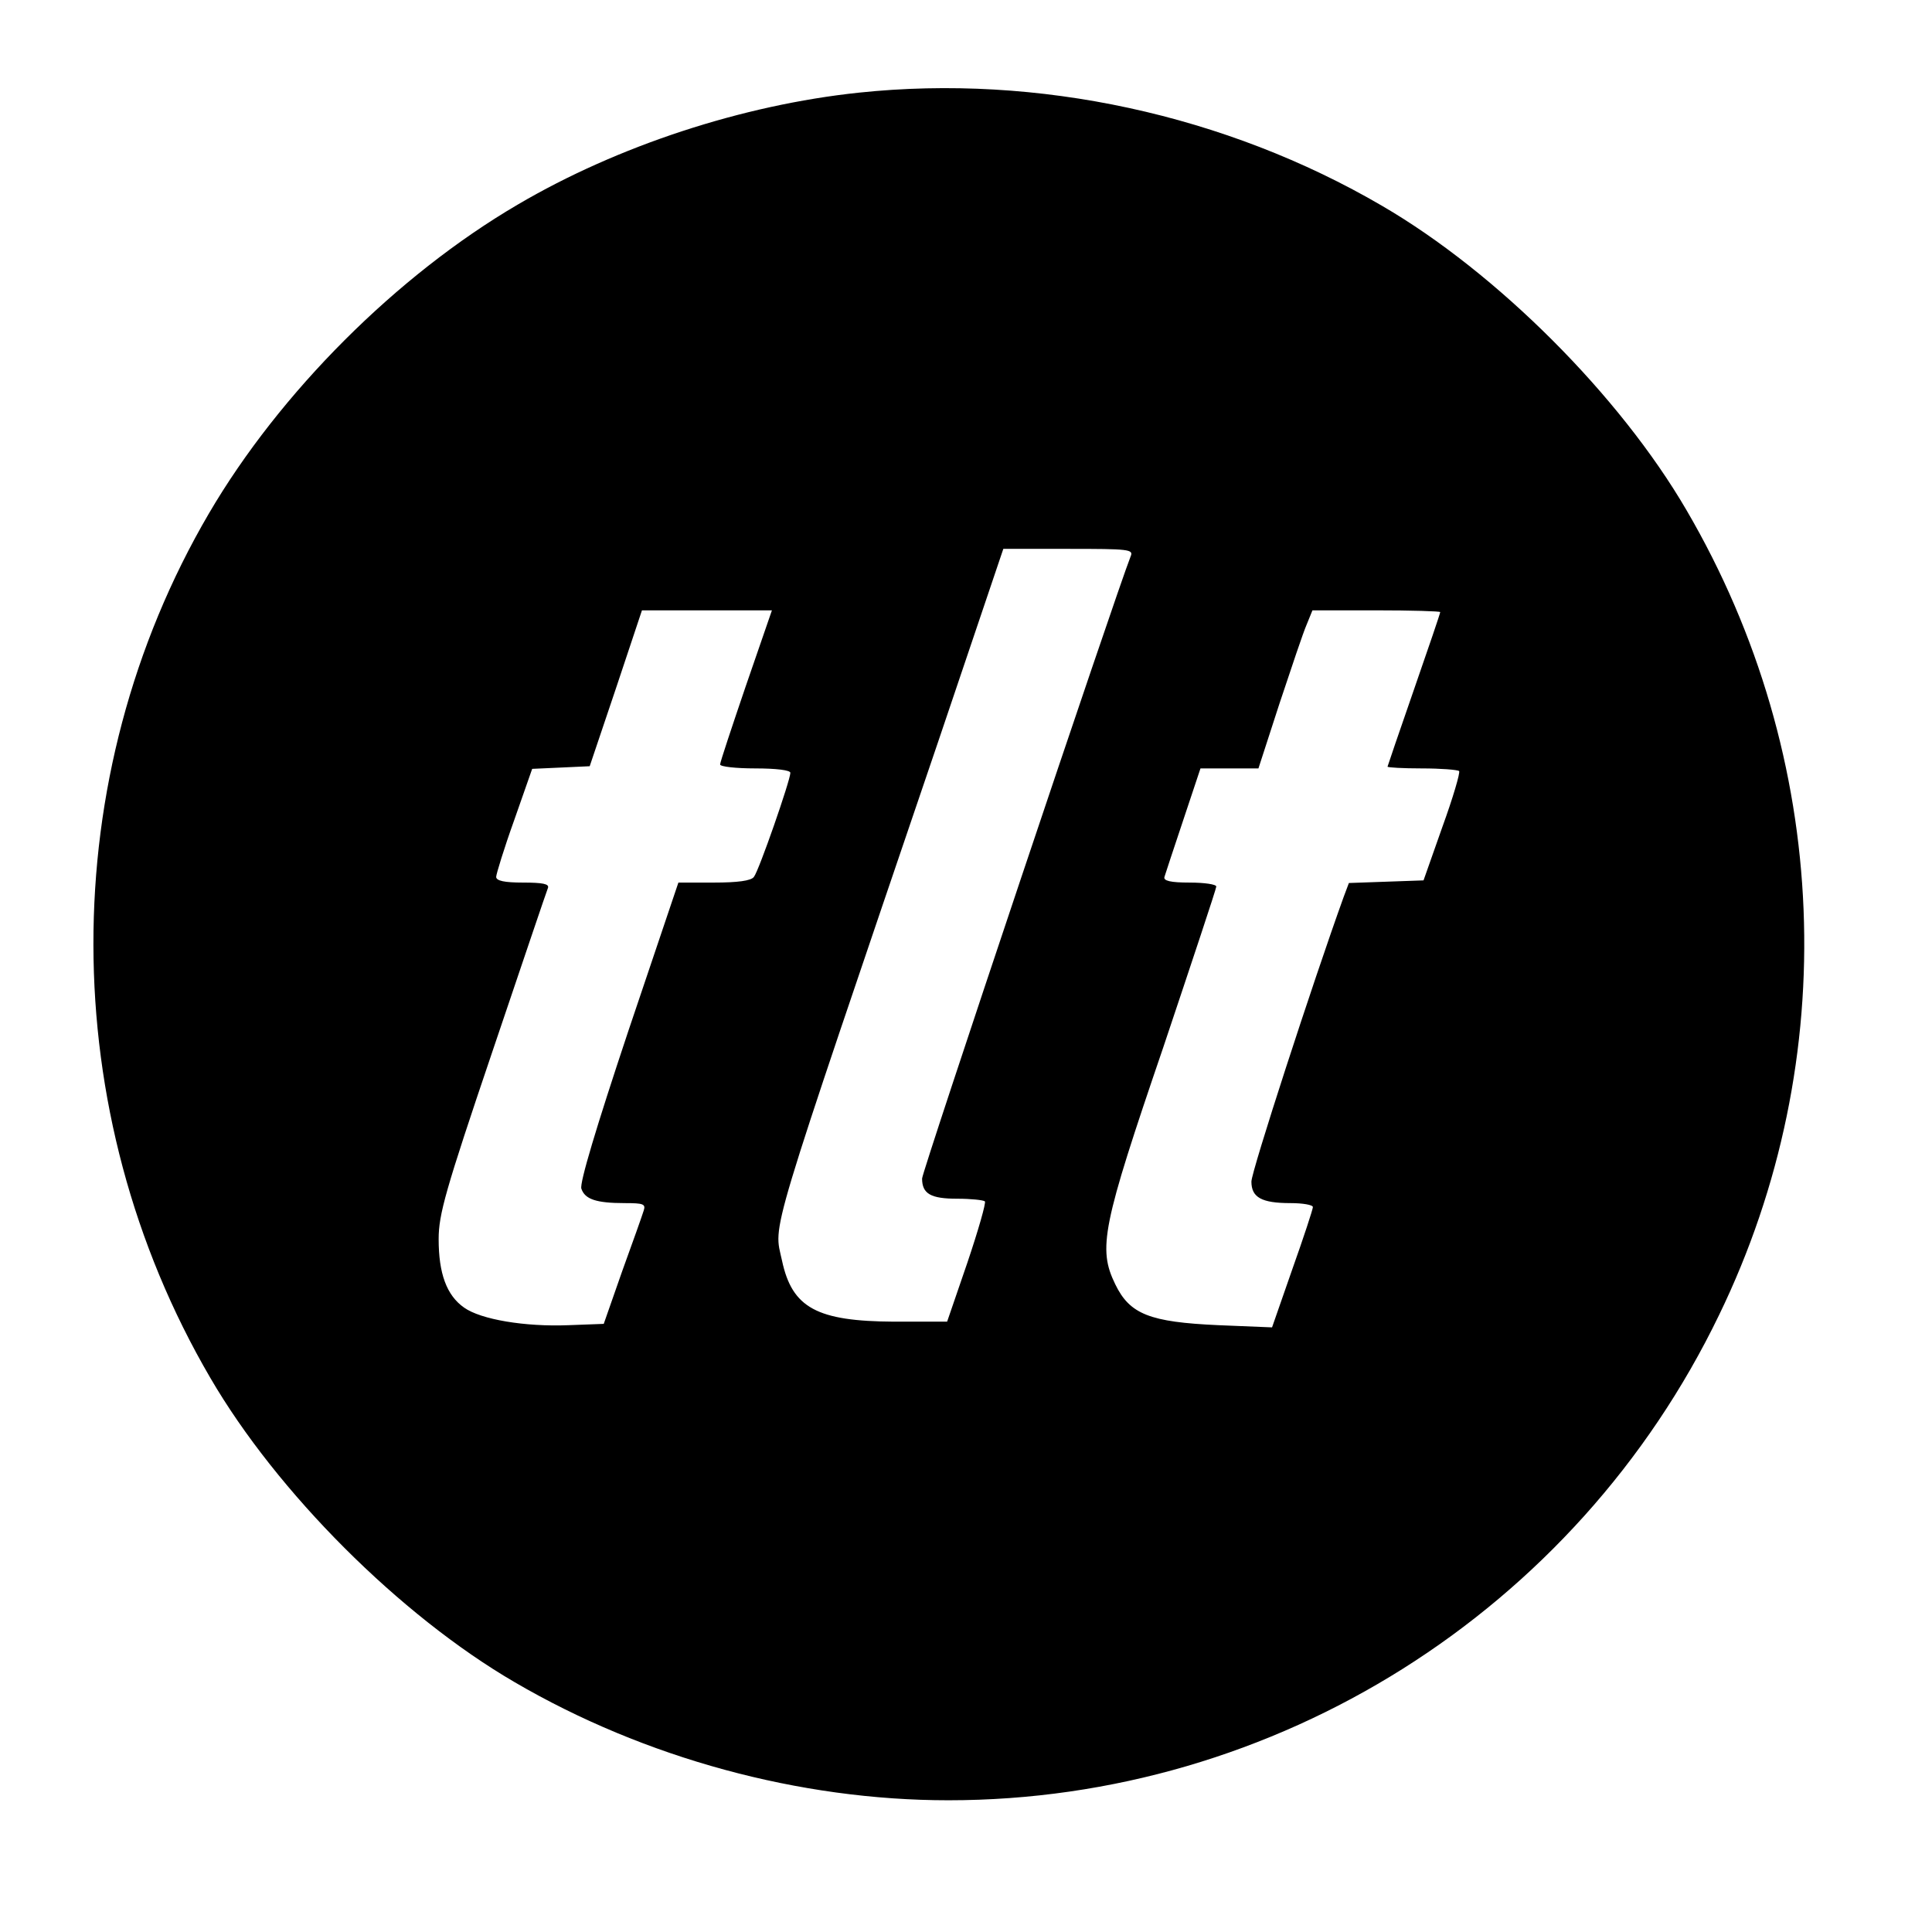
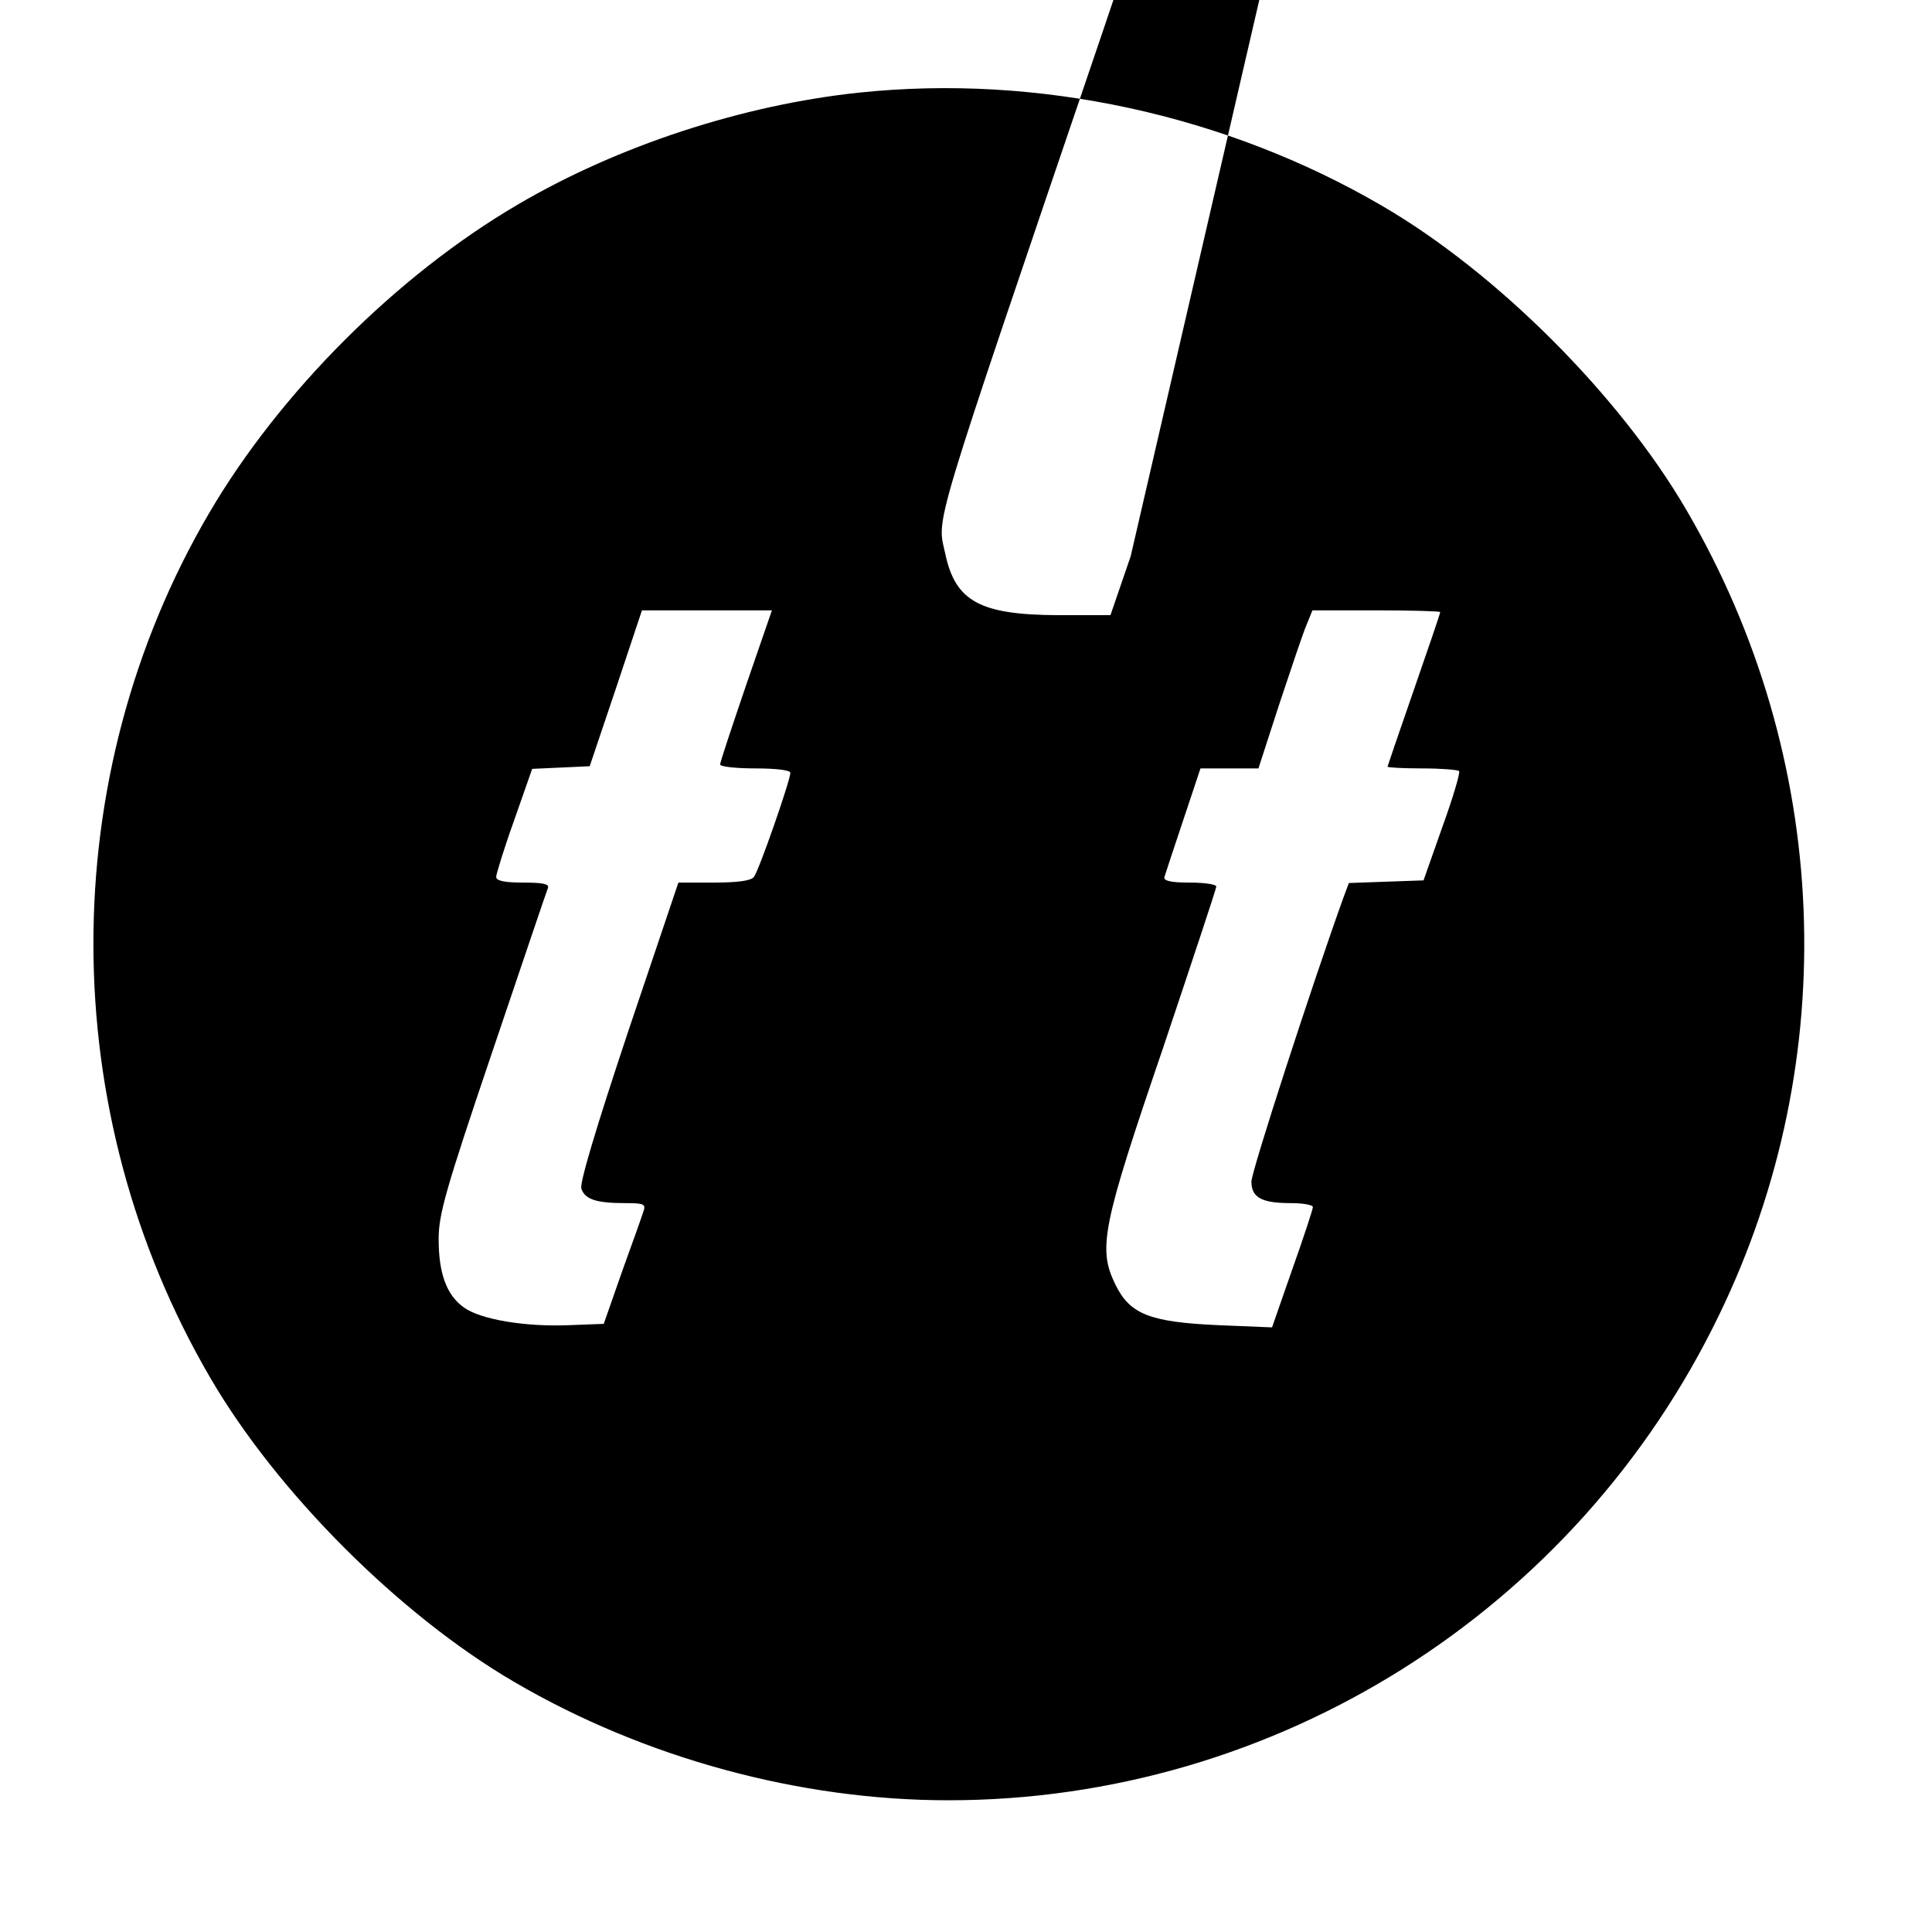
<svg xmlns="http://www.w3.org/2000/svg" version="1.0" width="440pt" height="440pt" viewBox="0 0 440 440" preserveAspectRatio="xMidYMid meet">
  <g transform="translate(0,440) scale(0.1,-0.1)" fill="#000000" stroke="none">
-     <path d="M1956 4189 c-265 -28 -549 -121 -777 -255 -275 -161 -542 -428 -703 -703 -352 -601 -351 -1363 3 -1969 152 -261 432 -541 693 -693 296 -173 649 -269 988 -269 745 0 1429 430 1755 1105 283 583 255 1270 -74 1833 -152 261 -432 541 -693 693 -356 208 -785 301 -1192 258z m619 -1056 c-36 -92 -475 -1401 -475 -1417 0 -35 20 -46 80 -46 31 0 59 -3 63 -6 3 -3 -15 -66 -40 -140 l-46 -134 -121 0 c-175 1 -232 31 -255 139 -19 88 -39 21 356 1183 l148 438 149 0 c137 0 148 -1 141 -17z m-876 -294 c-32 -94 -59 -175 -59 -180 0 -5 36 -9 80 -9 48 0 80 -4 80 -10 0 -17 -72 -224 -83 -237 -6 -9 -38 -13 -91 -13 l-81 0 -114 -338 c-74 -222 -111 -346 -107 -359 8 -24 33 -33 99 -33 42 0 48 -2 43 -17 -3 -10 -25 -72 -49 -138 l-42 -120 -80 -3 c-100 -4 -200 13 -238 40 -40 28 -58 78 -58 156 0 56 15 110 122 426 67 198 124 367 127 374 3 9 -12 12 -57 12 -42 0 -61 4 -61 13 0 6 18 65 41 129 l41 117 66 3 65 3 60 178 59 177 148 0 148 0 -59 -171z m1581 167 c0 -3 -27 -82 -60 -177 -33 -95 -60 -174 -60 -175 0 -2 35 -4 78 -4 43 0 81 -3 85 -6 3 -3 -14 -61 -38 -127 l-43 -122 -85 -3 -85 -3 -12 -32 c-71 -197 -210 -625 -210 -648 0 -36 23 -49 89 -49 28 0 51 -4 51 -9 0 -5 -21 -69 -47 -142 l-46 -132 -122 5 c-157 7 -202 25 -235 93 -40 82 -30 132 109 539 66 197 121 362 121 367 0 5 -27 9 -61 9 -43 0 -60 4 -57 13 2 6 21 65 43 130 l39 117 66 0 66 0 48 148 c27 81 54 162 62 180 l13 32 145 0 c81 0 146 -2 146 -4z" />
+     <path d="M1956 4189 c-265 -28 -549 -121 -777 -255 -275 -161 -542 -428 -703 -703 -352 -601 -351 -1363 3 -1969 152 -261 432 -541 693 -693 296 -173 649 -269 988 -269 745 0 1429 430 1755 1105 283 583 255 1270 -74 1833 -152 261 -432 541 -693 693 -356 208 -785 301 -1192 258z m619 -1056 l-46 -134 -121 0 c-175 1 -232 31 -255 139 -19 88 -39 21 356 1183 l148 438 149 0 c137 0 148 -1 141 -17z m-876 -294 c-32 -94 -59 -175 -59 -180 0 -5 36 -9 80 -9 48 0 80 -4 80 -10 0 -17 -72 -224 -83 -237 -6 -9 -38 -13 -91 -13 l-81 0 -114 -338 c-74 -222 -111 -346 -107 -359 8 -24 33 -33 99 -33 42 0 48 -2 43 -17 -3 -10 -25 -72 -49 -138 l-42 -120 -80 -3 c-100 -4 -200 13 -238 40 -40 28 -58 78 -58 156 0 56 15 110 122 426 67 198 124 367 127 374 3 9 -12 12 -57 12 -42 0 -61 4 -61 13 0 6 18 65 41 129 l41 117 66 3 65 3 60 178 59 177 148 0 148 0 -59 -171z m1581 167 c0 -3 -27 -82 -60 -177 -33 -95 -60 -174 -60 -175 0 -2 35 -4 78 -4 43 0 81 -3 85 -6 3 -3 -14 -61 -38 -127 l-43 -122 -85 -3 -85 -3 -12 -32 c-71 -197 -210 -625 -210 -648 0 -36 23 -49 89 -49 28 0 51 -4 51 -9 0 -5 -21 -69 -47 -142 l-46 -132 -122 5 c-157 7 -202 25 -235 93 -40 82 -30 132 109 539 66 197 121 362 121 367 0 5 -27 9 -61 9 -43 0 -60 4 -57 13 2 6 21 65 43 130 l39 117 66 0 66 0 48 148 c27 81 54 162 62 180 l13 32 145 0 c81 0 146 -2 146 -4z" />
  </g>
</svg>